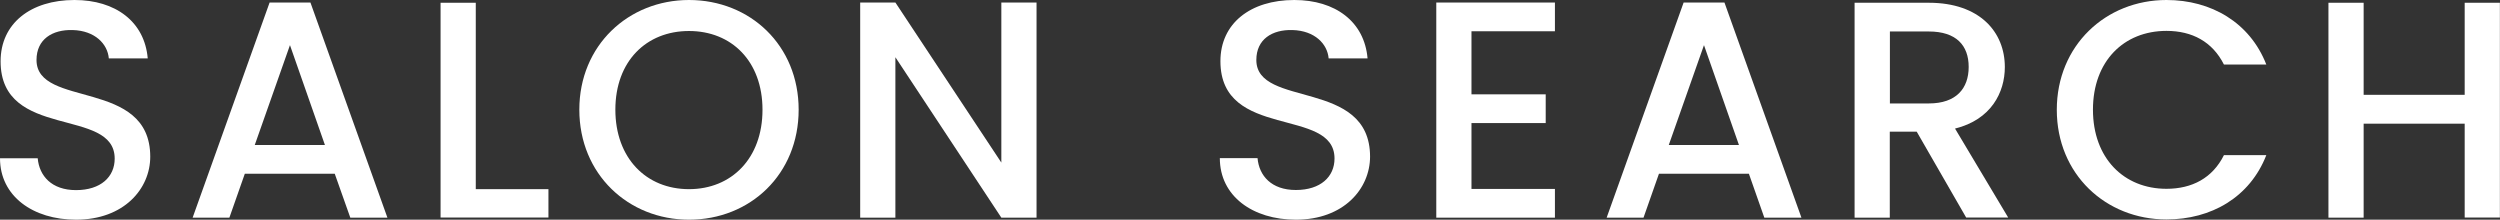
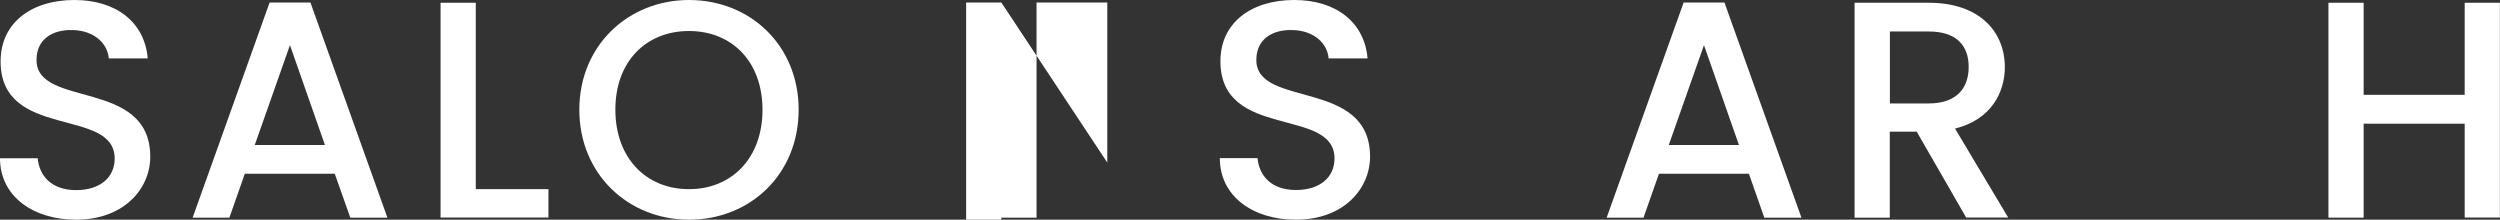
<svg xmlns="http://www.w3.org/2000/svg" version="1.1" id="レイヤー_1" x="0px" y="0px" viewBox="0 0 2088.2 183.5" style="enable-background:new 0 0 2088.2 183.5;" xml:space="preserve">
  <rect x="0" y="0" width="2088.2" height="183.5" fill="#333333" stroke="none" />
  <style type="text/css">
	.st0{fill:#FFFFFF;}
</style>
  <g>
    <path class="st0" d="M63.5,183.5C27.6,183.5,0,163.9,0,132.2h31.5c1.3,14.7,11.6,26.6,32,26.6c20.7,0,32.3-11.1,32.3-26.3   c0-43.4-95.3-15.2-95.3-81.3C0.5,19.6,25.6,0,62.2,0c34.3,0,58.6,18.1,61.2,48.8H90.9c-1-12.1-11.6-23.2-30.2-23.7   c-17-0.5-30.2,7.7-30.2,25c0,40.5,95,15.2,95,80.8C125.5,157.7,103.5,183.5,63.5,183.5z" />
    <path class="st0" d="M279.6,145.1h-75.1l-12.9,36.7h-30.7L225.2,2.1h34.1l64.3,179.7h-31L279.6,145.1z M242.2,37.7l-29.4,83.4h58.6   L242.2,37.7z" />
    <path class="st0" d="M397.4,2.3V158h60.7v23.7H368V2.3H397.4z" />
    <path class="st0" d="M575.5,183.5c-50.6,0-91.6-37.9-91.6-91.9c0-53.7,41-91.6,91.6-91.6c51.1,0,91.6,37.9,91.6,91.6   C667.1,145.6,626.6,183.5,575.5,183.5z M575.5,158c35.6,0,61.4-25.8,61.4-66.3s-25.8-65.8-61.4-65.8S514,51.1,514,91.6   S539.8,158,575.5,158z" />
-     <path class="st0" d="M865.8,2.1v179.7h-29.4l-88.5-134v134h-29.4V2.1h29.4l88.5,133.7V2.1H865.8z" />
+     <path class="st0" d="M865.8,2.1v179.7h-29.4v134h-29.4V2.1h29.4l88.5,133.7V2.1H865.8z" />
    <path class="st0" d="M1082.4,183.5c-35.9,0-63.5-19.6-63.5-51.4h31.5c1.3,14.7,11.6,26.6,32,26.6c20.7,0,32.3-11.1,32.3-26.3   c0-43.4-95.3-15.2-95.3-81.3c0-31.5,25-51.1,61.7-51.1c34.3,0,58.6,18.1,61.2,48.8h-32.5c-1-12.1-11.6-23.2-30.2-23.7   c-17-0.5-30.2,7.7-30.2,25c0,40.5,95,15.2,95,80.8C1144.3,157.7,1122.4,183.5,1082.4,183.5z" />
-     <path class="st0" d="M1298.8,26.1h-69.7v52.7h62v24h-62v55h69.7v24h-99.1V2.1h99.1V26.1z" />
    <path class="st0" d="M1460.8,145.1h-75.1l-12.9,36.7H1342l64.3-179.7h34.1l64.3,179.7h-31L1460.8,145.1z M1423.3,37.7l-29.4,83.4   h58.6L1423.3,37.7z" />
    <path class="st0" d="M1611.1,2.3c42.6,0,63.5,24.5,63.5,53.7c0,21.2-11.4,43.9-41.6,51.4l44.4,74.3h-35.1L1601,110h-22.5v71.8   h-29.4V2.3H1611.1z M1611.1,26.3h-32.5v60.1h32.5c23,0,33.3-12.6,33.3-30.5C1644.4,37.9,1634,26.3,1611.1,26.3z" />
-     <path class="st0" d="M1809.6,0c37.4,0,69.7,18.8,83.4,53.9h-35.4c-9.6-19.1-26.6-28.1-48-28.1c-35.6,0-61.4,25.3-61.4,65.8   s25.8,66.1,61.4,66.1c21.4,0,38.5-9,48-28.1h35.4c-13.7,35.1-45.9,53.7-83.4,53.7c-50.6,0-91.6-37.7-91.6-91.6   C1718,37.9,1759,0,1809.6,0z" />
    <path class="st0" d="M2058.7,103.3h-84.4v78.5h-29.4V2.3h29.4v76.9h84.4V2.3h29.4v179.4h-29.4V103.3z" />
  </g>
</svg>